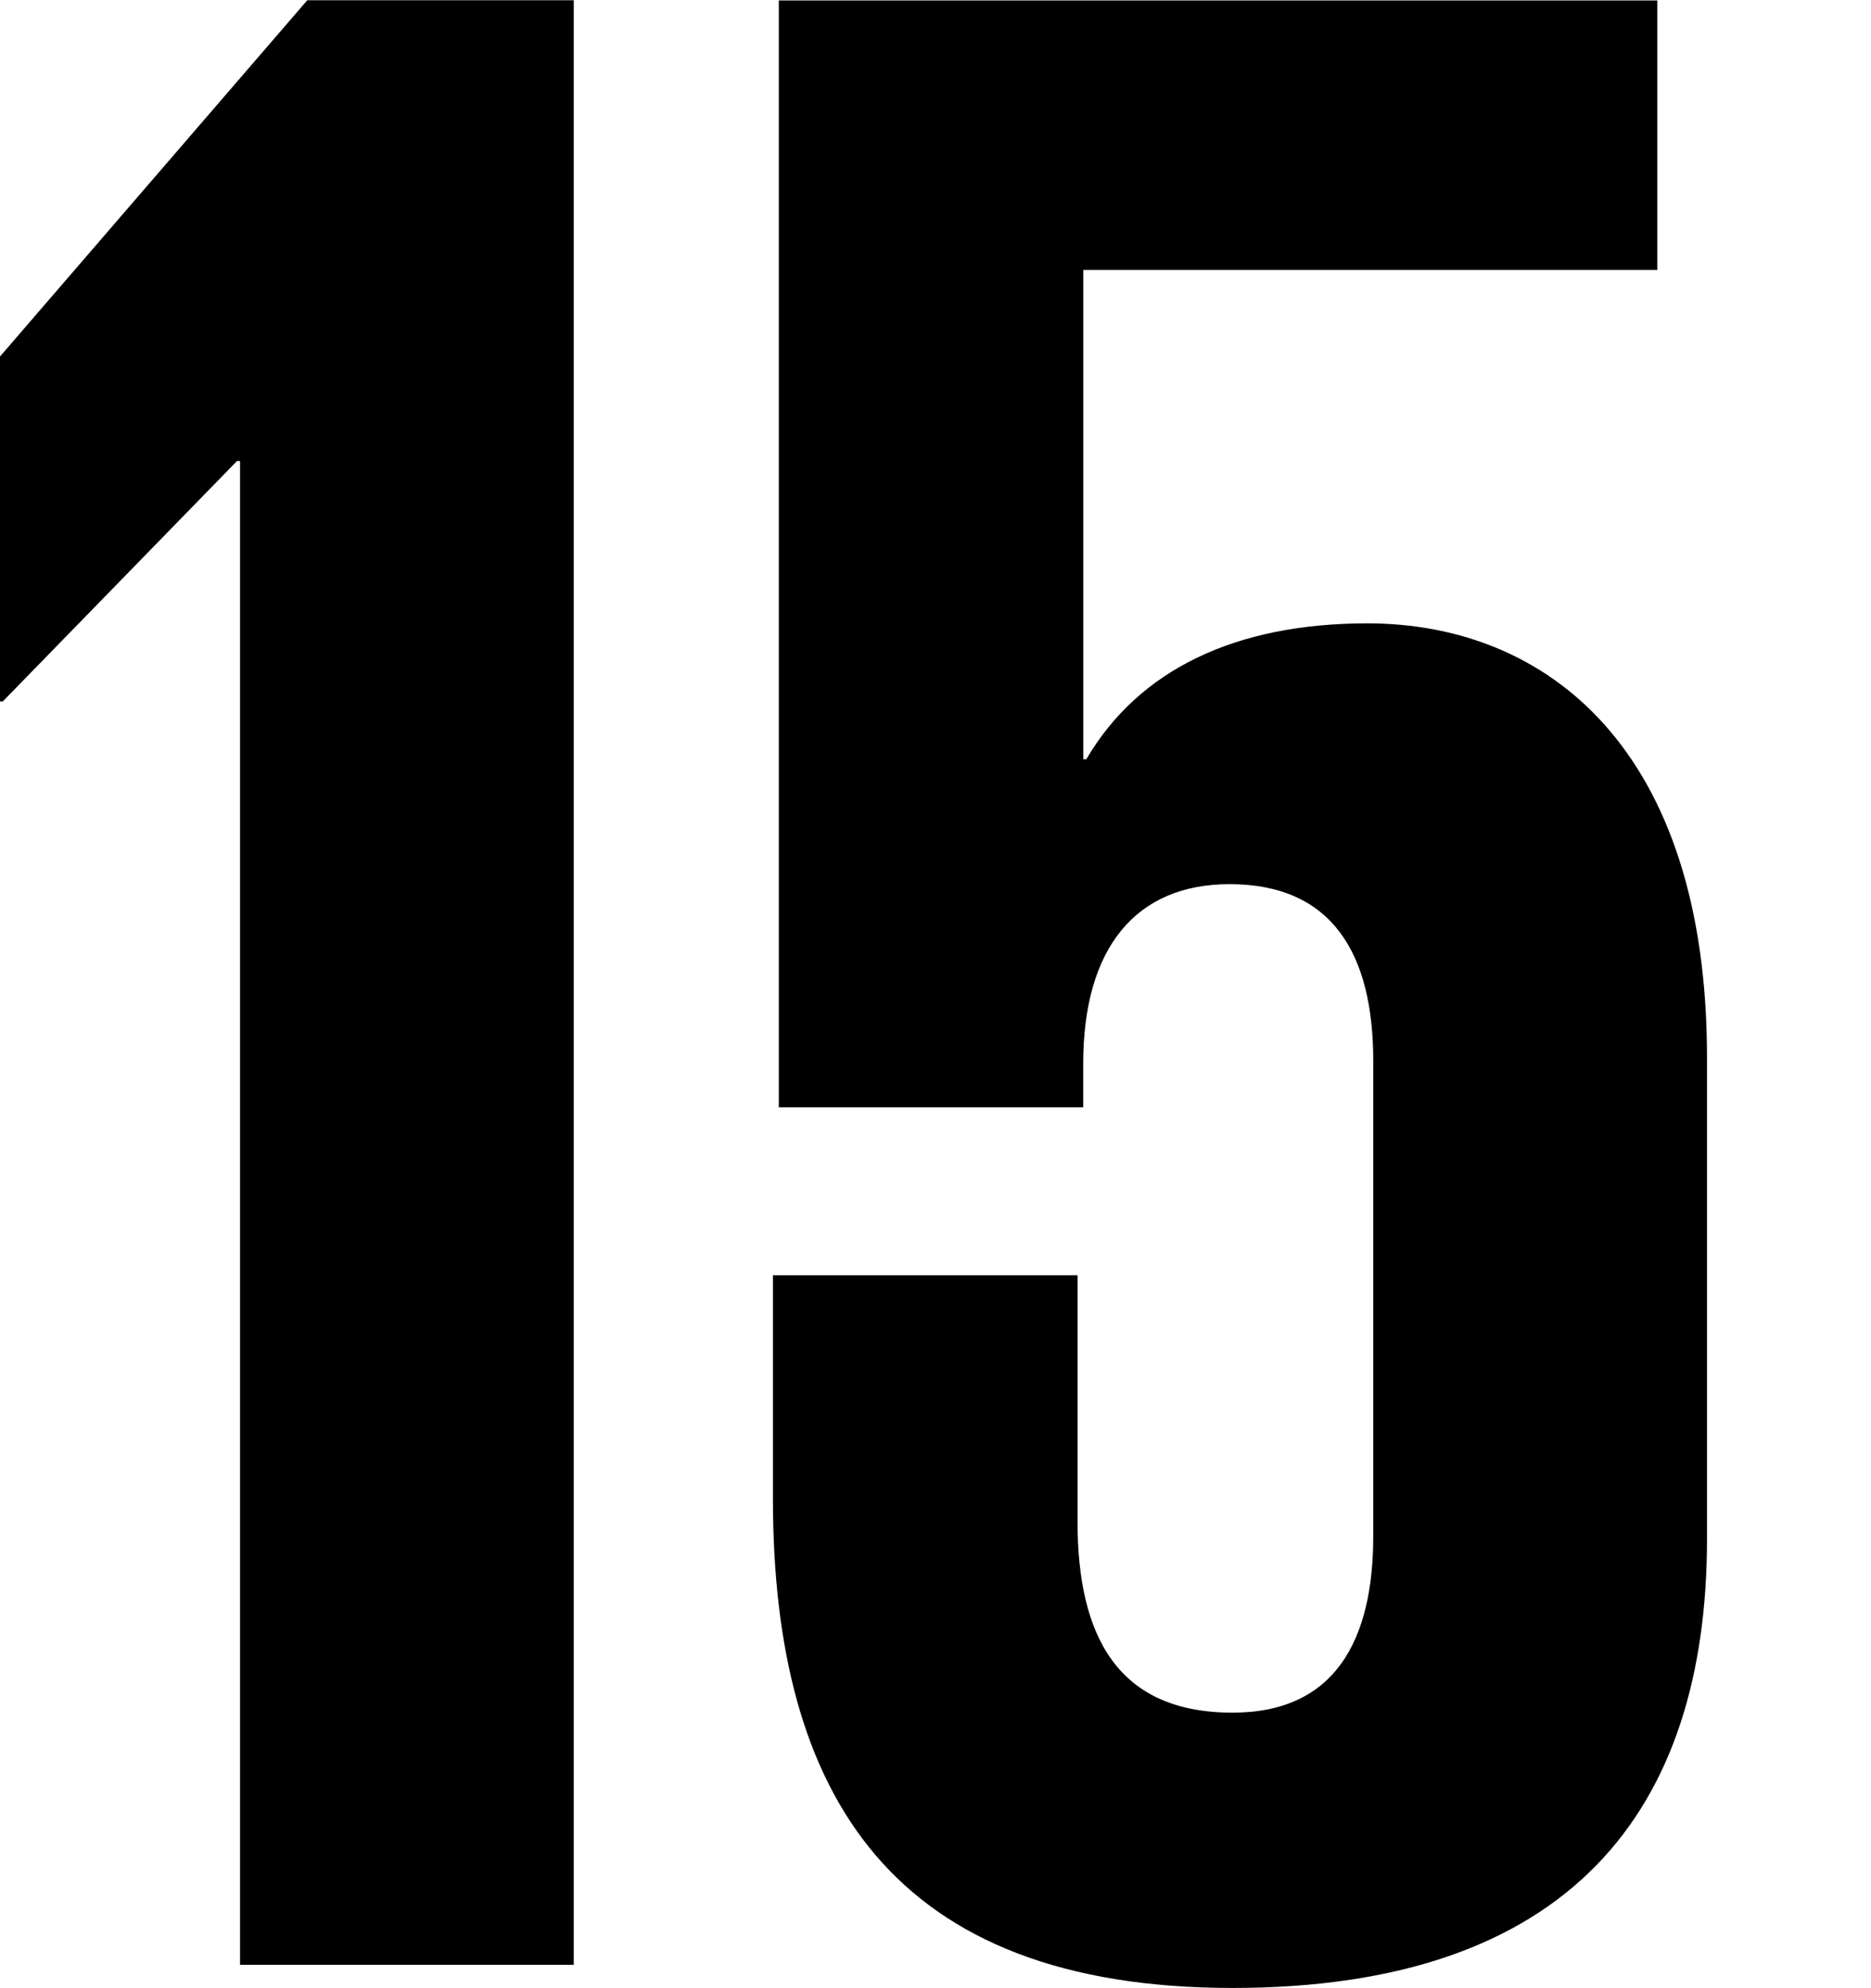
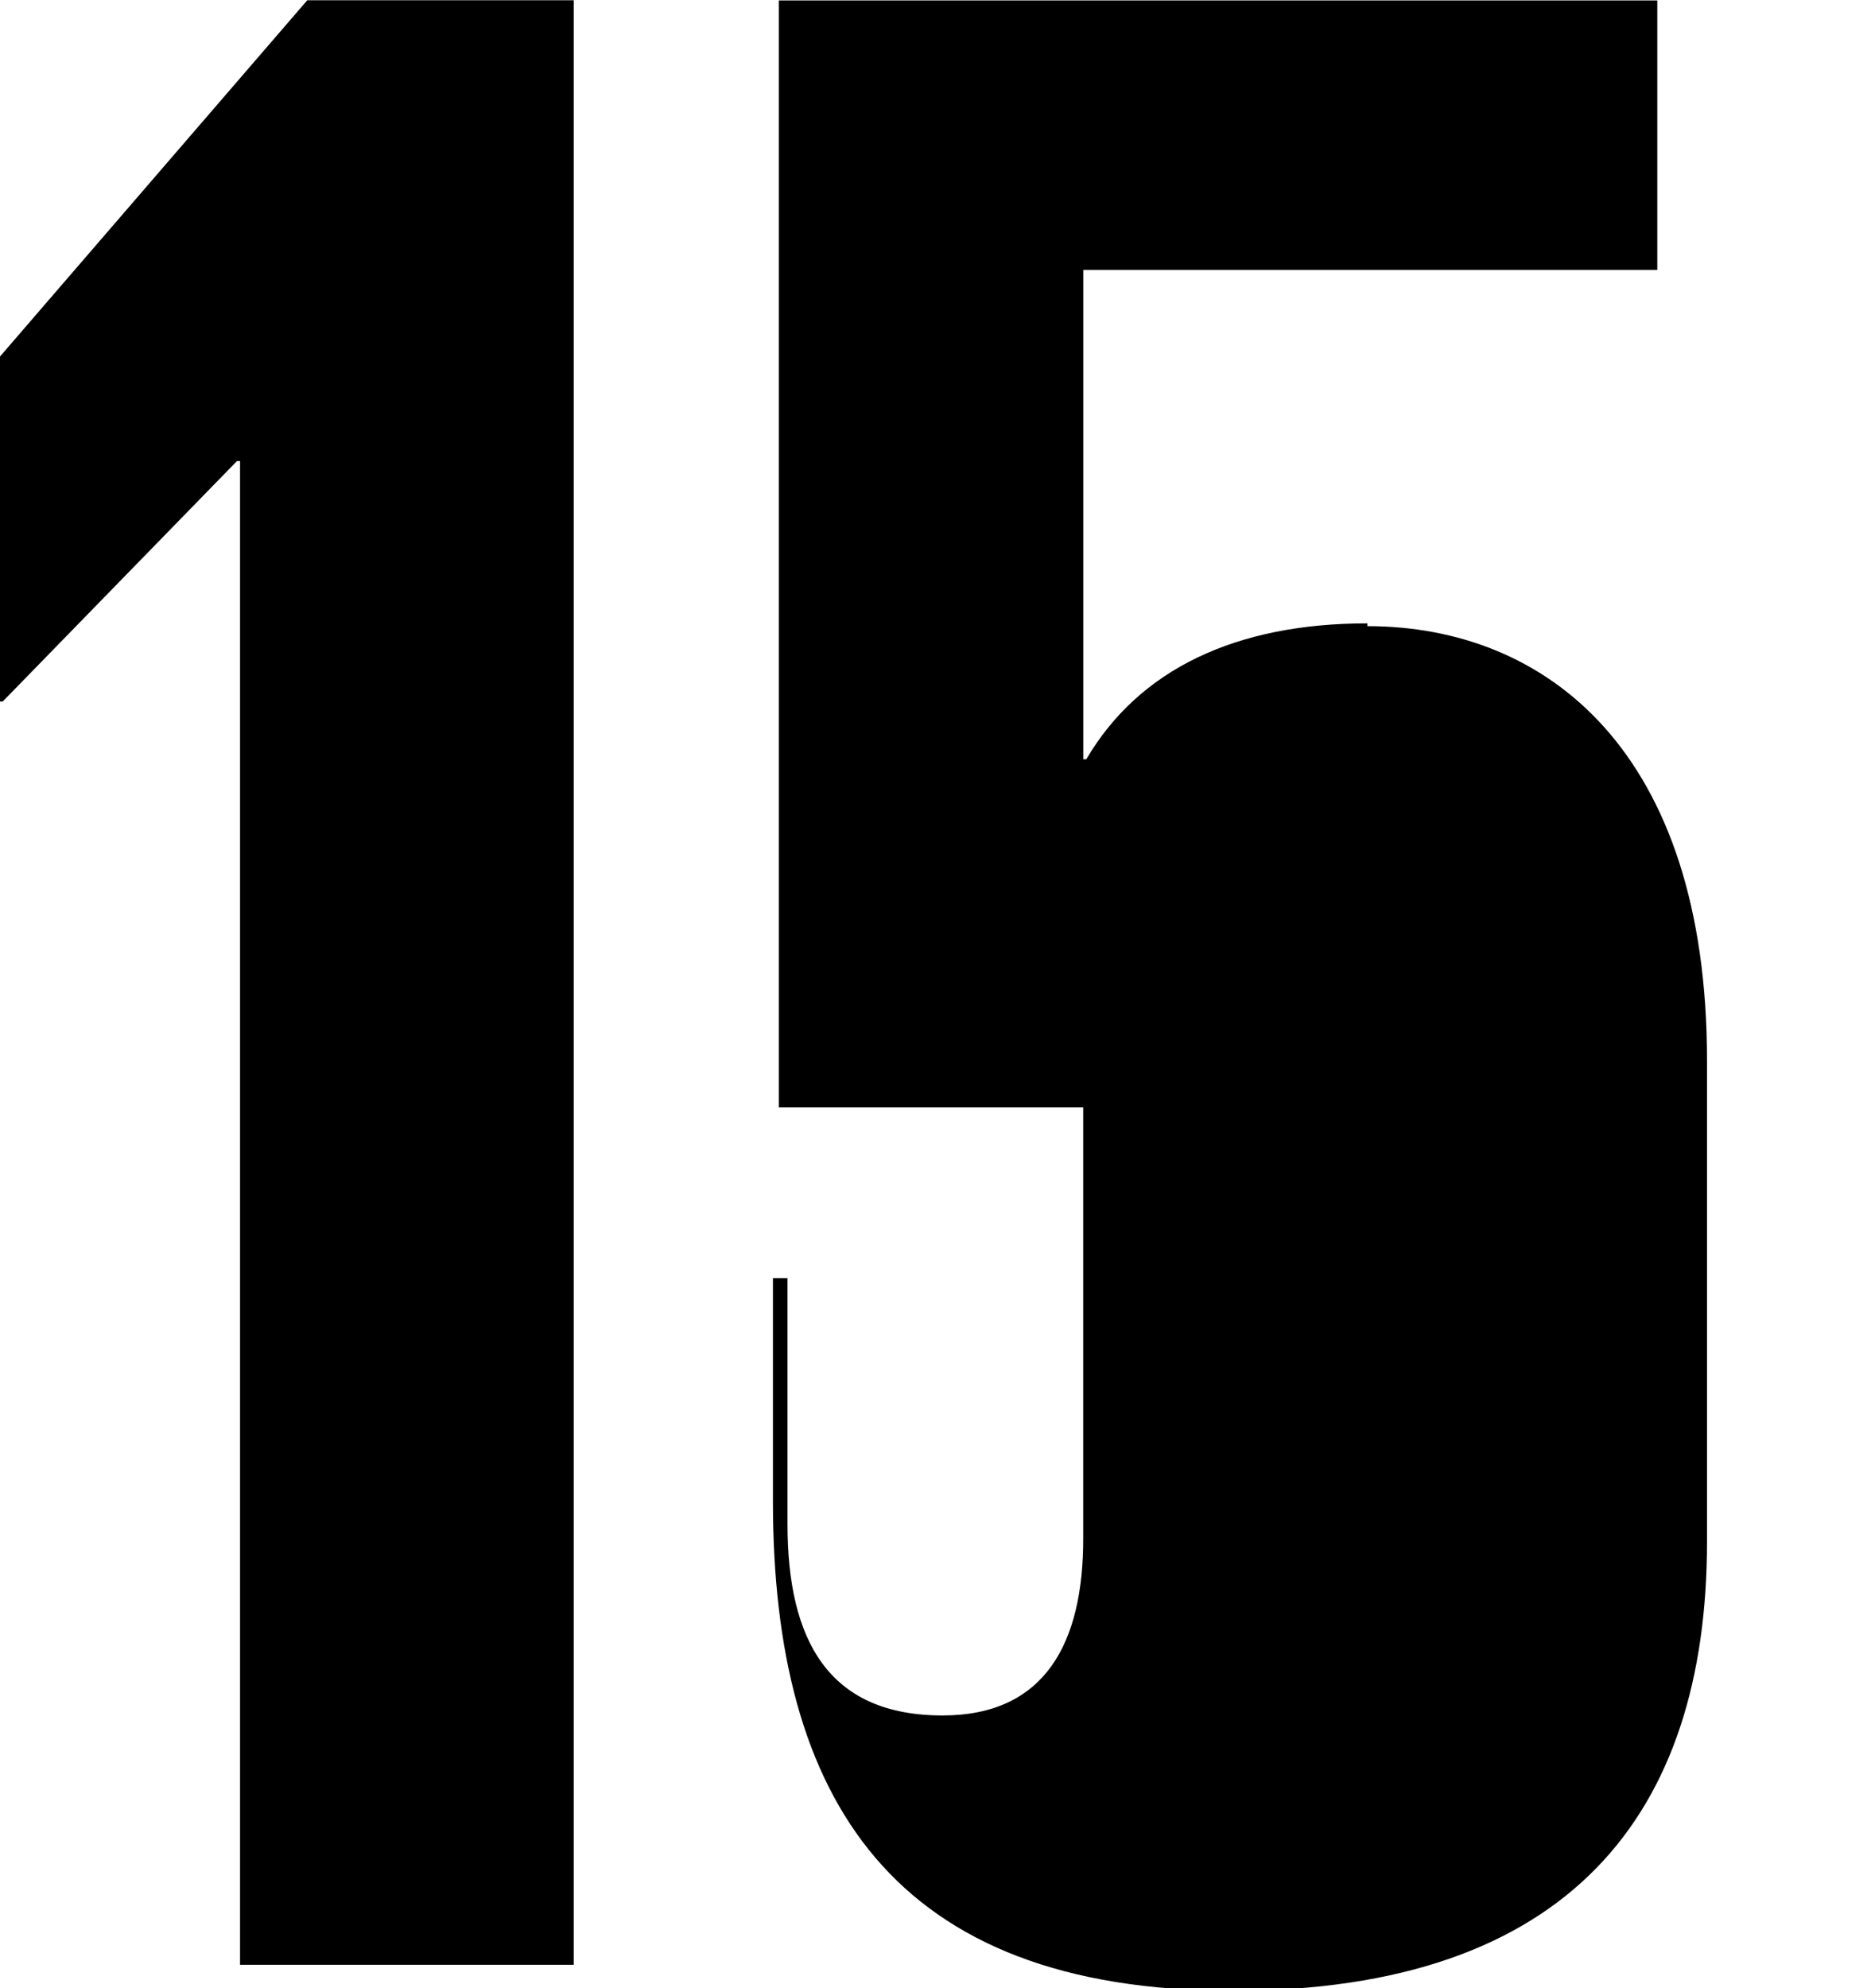
<svg xmlns="http://www.w3.org/2000/svg" width="80" height="85" viewBox="0 0 80 85">
-   <path id="_15" data-name="15" class="cls-1" d="M853.993,3083.25v14.74h0.124l10.017-10.28h0.13V3152h14.268v-83.99H867.139Zm58.473,11.4c-5.631,0-9.763,1.97-12.018,5.81h-0.129v-20.92h24.544v-11.52H887.3v47.32h13.016v-1.87c0-4.95,2.255-7.67,6.257-7.67,4.386,0,6.144,2.97,6.144,7.55v20.32c0,4.45-1.629,7.55-6.014,7.55-4.882,0-6.63-3.22-6.63-8.18v-10.52H887.049v9.54c0,12.75,5.135,20.93,19.657,20.93,14.4,0,20.282-7.56,20.282-19.2v-20.57c0-13.25-6.884-18.57-14.522-18.57" transform="translate(-854 -3068)" />
+   <path id="_15" data-name="15" class="cls-1" d="M853.993,3083.25v14.74h0.124l10.017-10.28h0.13V3152h14.268v-83.99H867.139Zm58.473,11.4c-5.631,0-9.763,1.97-12.018,5.81h-0.129v-20.92h24.544v-11.52H887.3v47.32h13.016v-1.87v20.32c0,4.45-1.629,7.55-6.014,7.55-4.882,0-6.63-3.22-6.63-8.18v-10.52H887.049v9.54c0,12.75,5.135,20.93,19.657,20.93,14.4,0,20.282-7.56,20.282-19.2v-20.57c0-13.25-6.884-18.57-14.522-18.57" transform="translate(-854 -3068)" />
</svg>